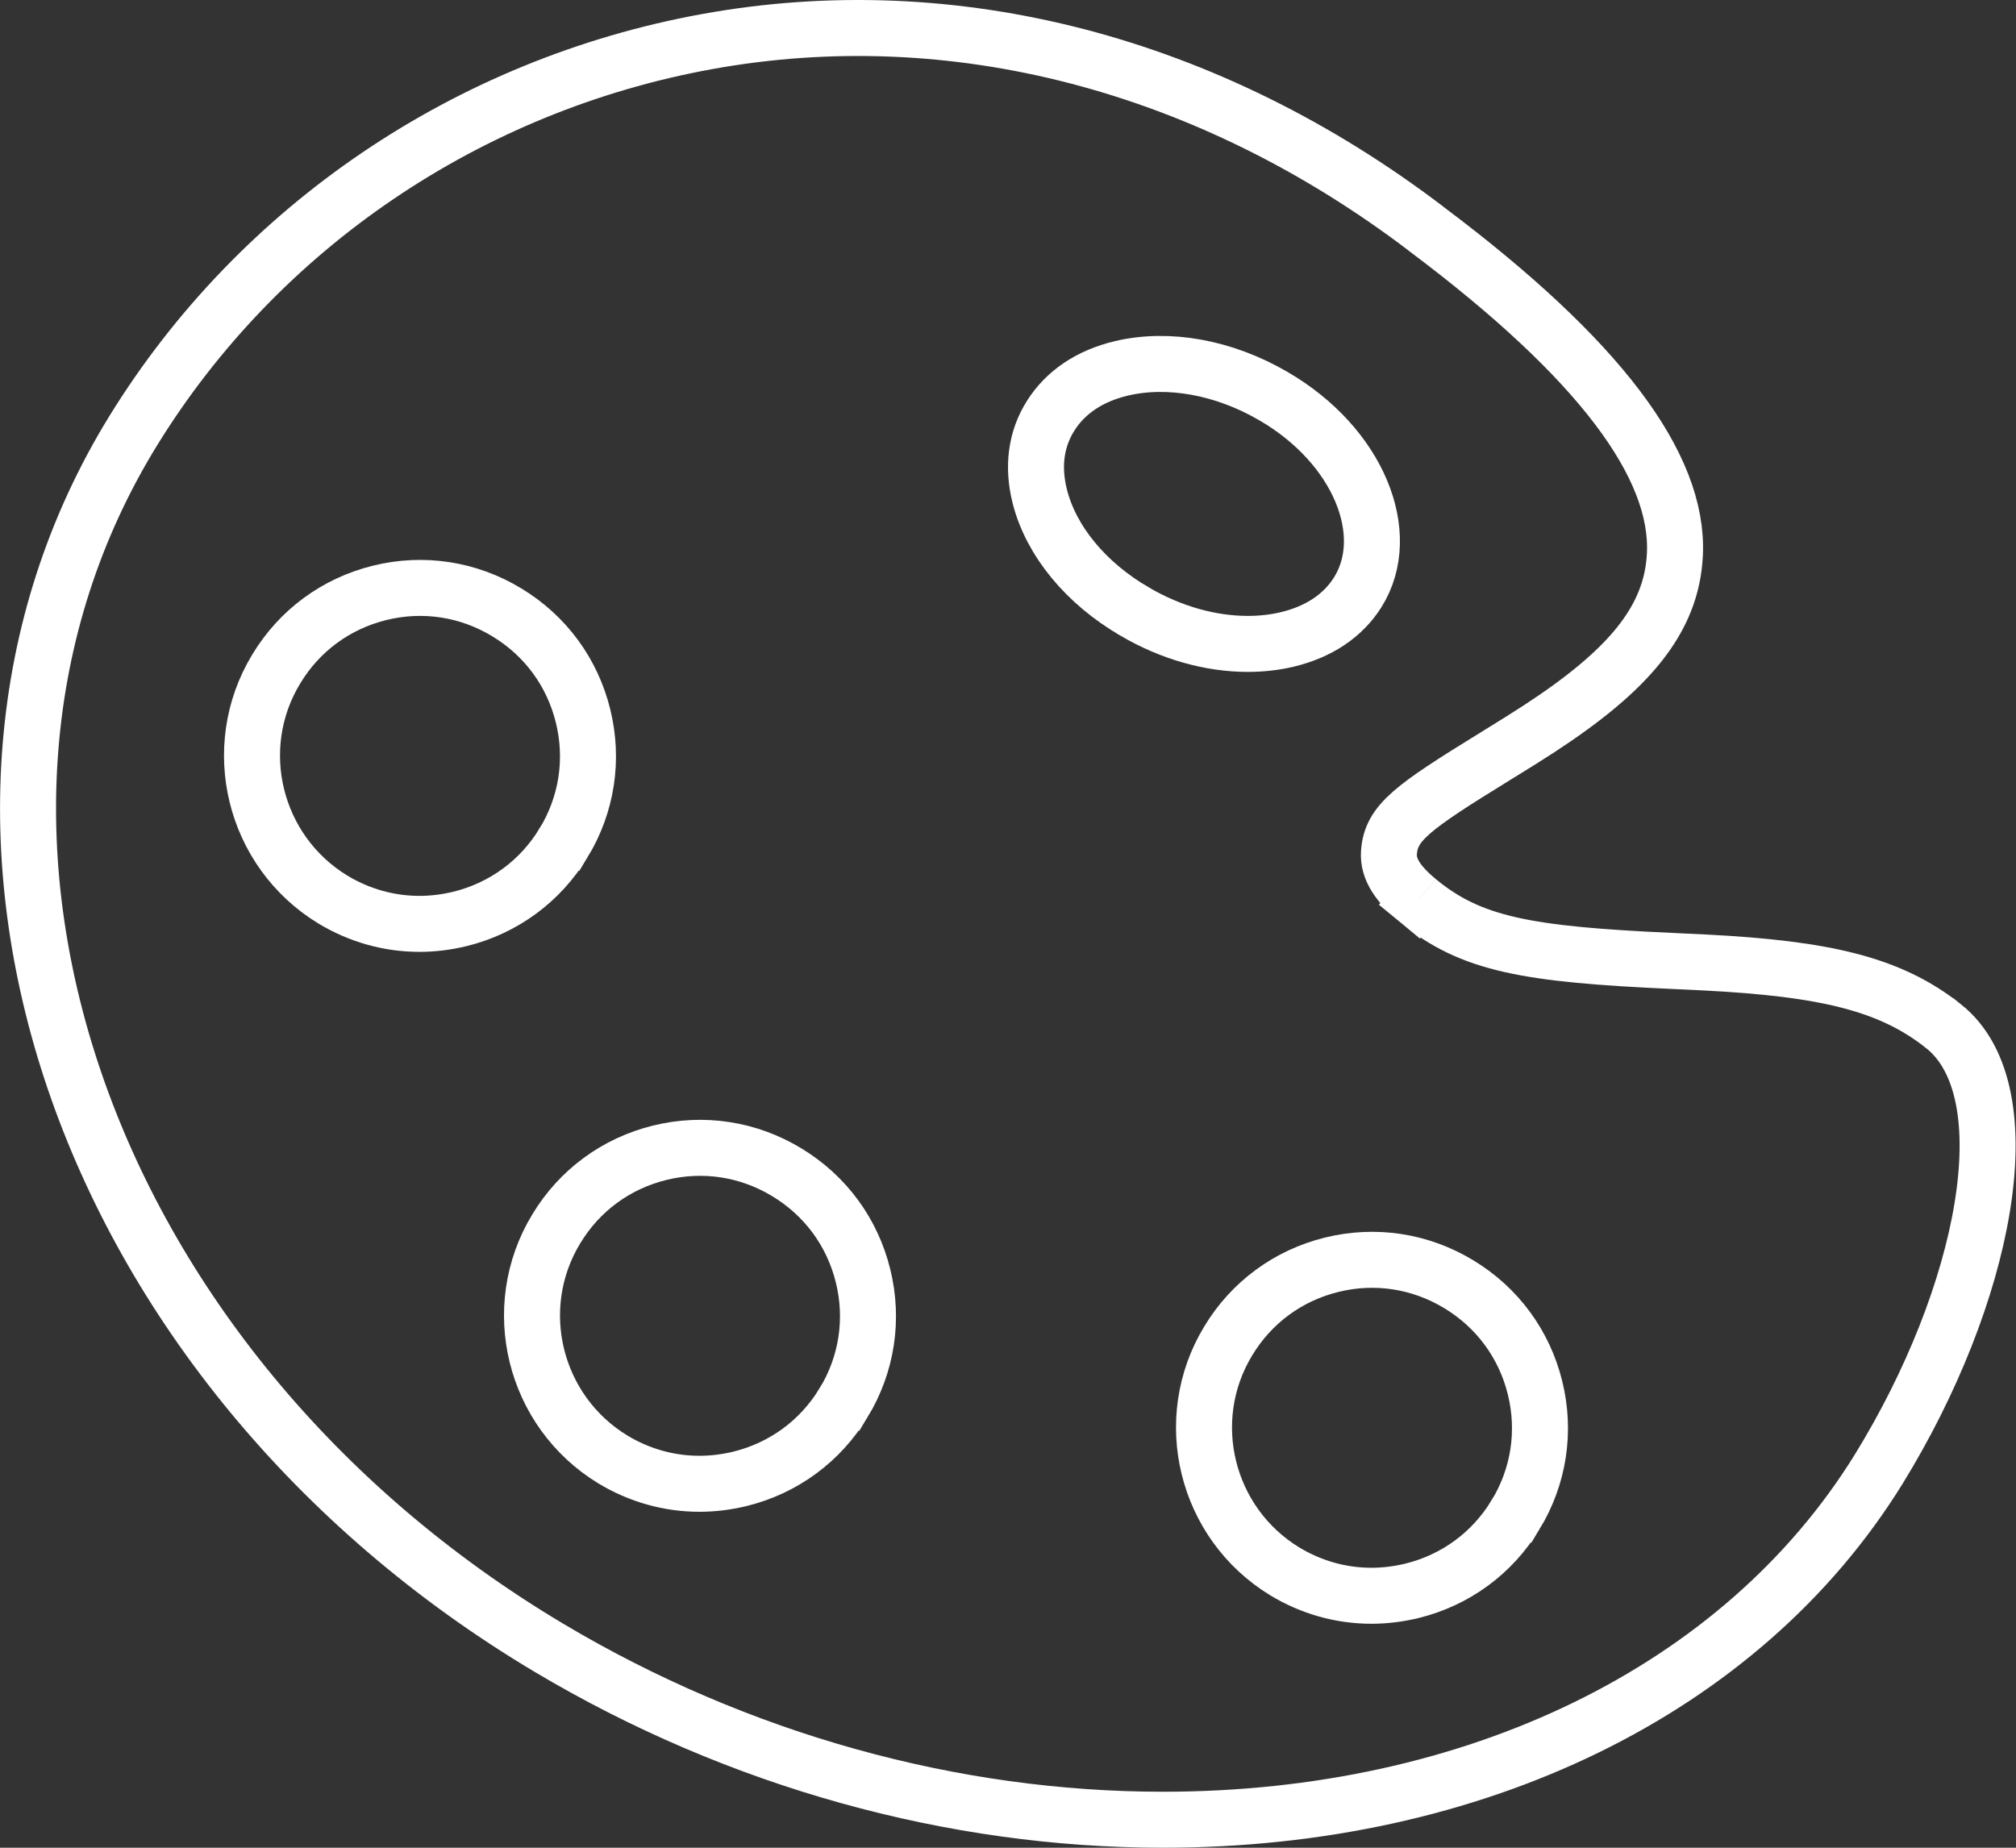
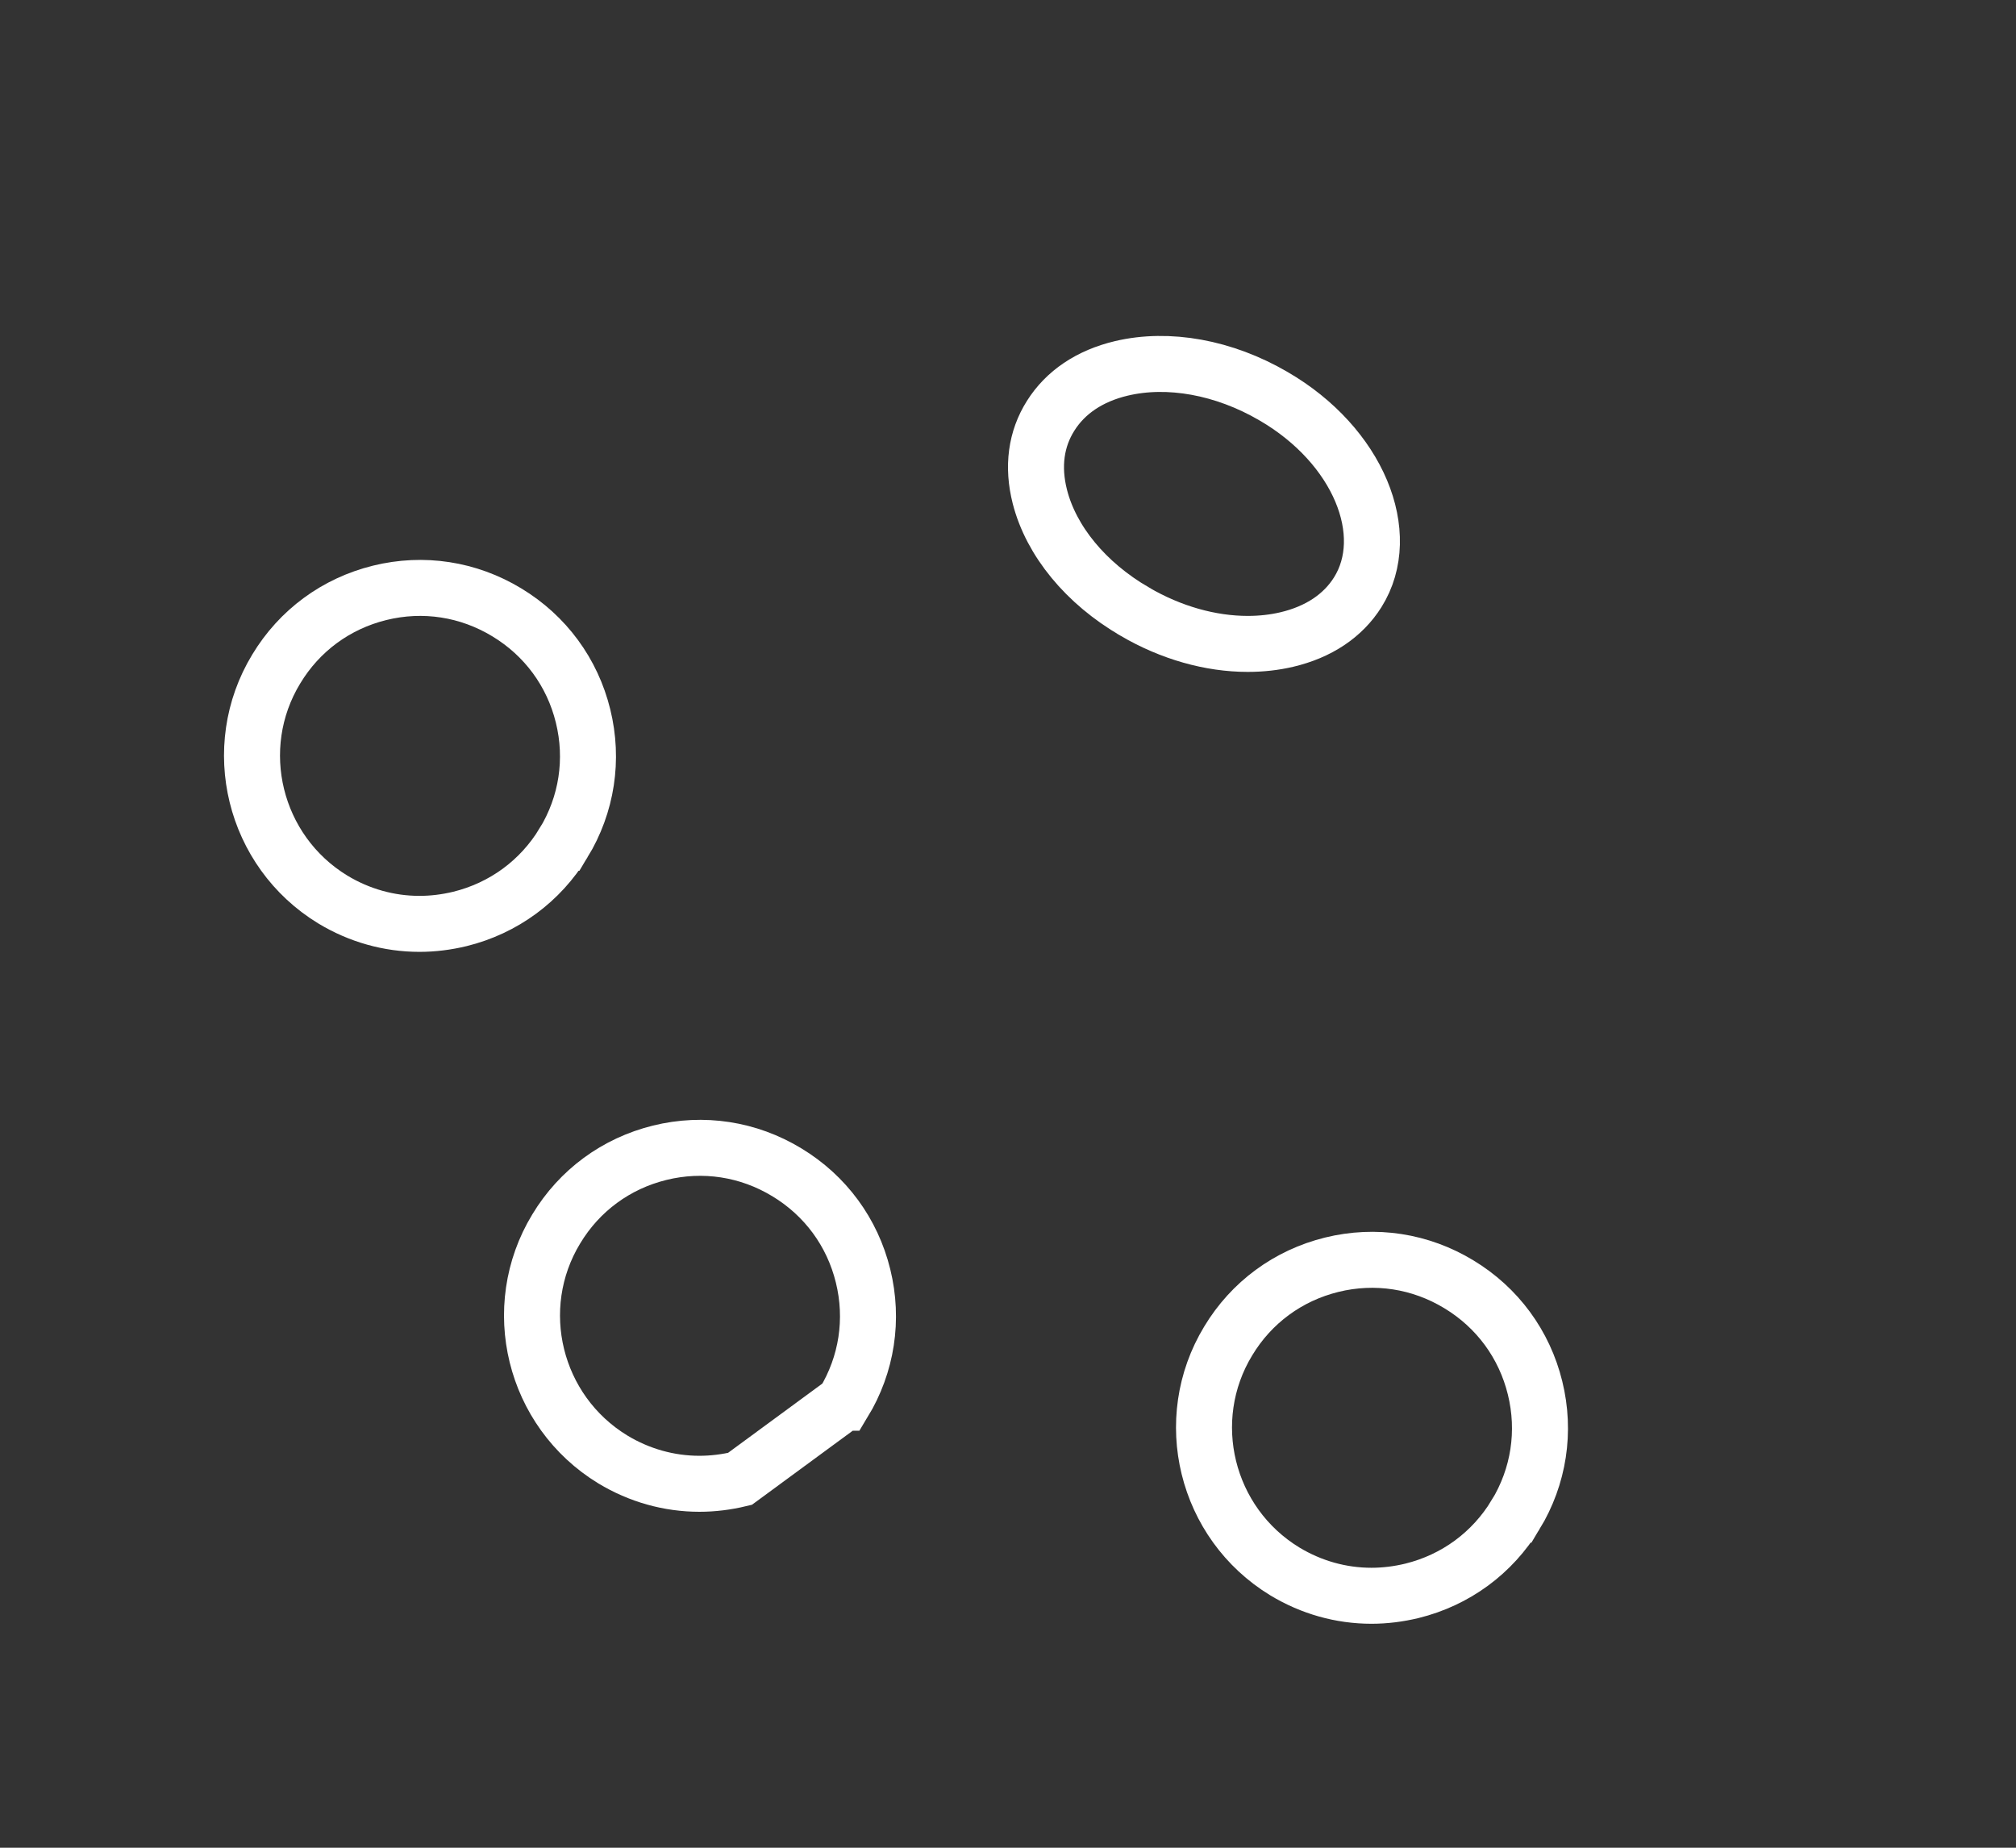
<svg xmlns="http://www.w3.org/2000/svg" width="36px" height="33px" viewBox="0 0 36 33" version="1.1">
  <rect x="0" y="0" width="36" height="33" fill="#333333" stroke="none" />
  <title>Group</title>
  <desc>Created with Sketch.</desc>
  <g id="Symbols" stroke="none" stroke-width="1" fill="none" fill-rule="evenodd">
    <g id="elements/main/elm_main_profession_illustrators" transform="translate(0, -1)" fill-rule="nonzero" stroke="#FFFFFF">
      <g id="Tilda_Icons_17ked_palette" transform="translate(0, 1)">
        <g id="Group">
-           <path d="M25.325,16.081 C25.325,16.081 25.325,16.081 25.325,16.081 L25.321,16.085 C24.977,15.801 24.781,15.528 24.803,15.225 C24.841,14.695 25.207,14.427 26.698,13.509 C27.084,13.271 27.26,13.161 27.477,13.02 C29.074,11.98 29.855,11.074 29.909,9.897 C29.982,8.321 28.571,6.416 25.482,4.098 C25.475,4.091 25.475,4.091 25.472,4.089 C21.582,1.128 17.02,-0.057 12.619,0.744 C8.358,1.52 4.628,4.049 2.385,7.683 C-1.914,14.651 1.388,24.414 9.804,29.43 C13.192,31.448 17.025,32.5 20.766,32.5 C26.312,32.5 31.101,30.202 33.551,26.234 C35.448,23.152 36.189,19.508 34.706,18.327 L34.705,18.327 C33.754,17.569 32.58,17.3 30.451,17.19 C30.288,17.181 30.157,17.175 29.861,17.162 C27.273,17.045 26.265,16.866 25.321,16.086 L25.325,16.081 Z" id="Shape" />
          <path d="M20.265,10.924 L20.266,10.925 C20.909,11.301 21.615,11.5 22.281,11.5 C22.523,11.5 22.757,11.474 22.978,11.422 C23.551,11.287 23.983,10.995 24.245,10.578 C24.895,9.542 24.262,7.958 22.74,7.075 C21.854,6.558 20.861,6.381 20.025,6.579 C19.456,6.714 19.025,7.007 18.762,7.425 C18.5,7.839 18.432,8.333 18.569,8.871 C18.771,9.661 19.387,10.415 20.265,10.924 Z" id="Shape" />
          <path d="M10.064,15.052 L10.065,15.052 C10.48,14.368 10.603,13.566 10.412,12.788 C10.221,12.009 9.739,11.353 9.051,10.937 C8.364,10.52 7.559,10.396 6.78,10.588 C6.002,10.78 5.347,11.261 4.933,11.948 C4.077,13.357 4.53,15.204 5.943,16.065 C6.416,16.351 6.947,16.5 7.49,16.5 C7.731,16.5 7.973,16.47 8.213,16.412 C8.992,16.22 9.649,15.738 10.064,15.052 Z" id="Shape" />
-           <path d="M15.064,25.052 L15.065,25.052 C15.48,24.368 15.603,23.566 15.412,22.788 C15.221,22.009 14.739,21.353 14.051,20.937 C13.364,20.52 12.559,20.396 11.78,20.588 C11.002,20.78 10.347,21.261 9.933,21.948 C9.077,23.357 9.53,25.204 10.943,26.065 C11.416,26.351 11.947,26.5 12.49,26.5 C12.731,26.5 12.973,26.47 13.213,26.412 C13.992,26.22 14.649,25.738 15.064,25.052 Z" id="Shape" />
+           <path d="M15.064,25.052 L15.065,25.052 C15.48,24.368 15.603,23.566 15.412,22.788 C15.221,22.009 14.739,21.353 14.051,20.937 C13.364,20.52 12.559,20.396 11.78,20.588 C11.002,20.78 10.347,21.261 9.933,21.948 C9.077,23.357 9.53,25.204 10.943,26.065 C11.416,26.351 11.947,26.5 12.49,26.5 C12.731,26.5 12.973,26.47 13.213,26.412 Z" id="Shape" />
          <path d="M27.064,27.052 L27.065,27.052 C27.48,26.368 27.603,25.566 27.412,24.788 C27.221,24.009 26.739,23.353 26.051,22.937 C25.364,22.52 24.559,22.396 23.78,22.588 C23.002,22.78 22.347,23.261 21.933,23.948 C21.077,25.357 21.53,27.204 22.943,28.065 C23.416,28.351 23.947,28.5 24.49,28.5 C24.731,28.5 24.973,28.47 25.213,28.412 C25.992,28.22 26.649,27.738 27.064,27.052 Z" id="Shape" />
        </g>
      </g>
    </g>
  </g>
</svg>